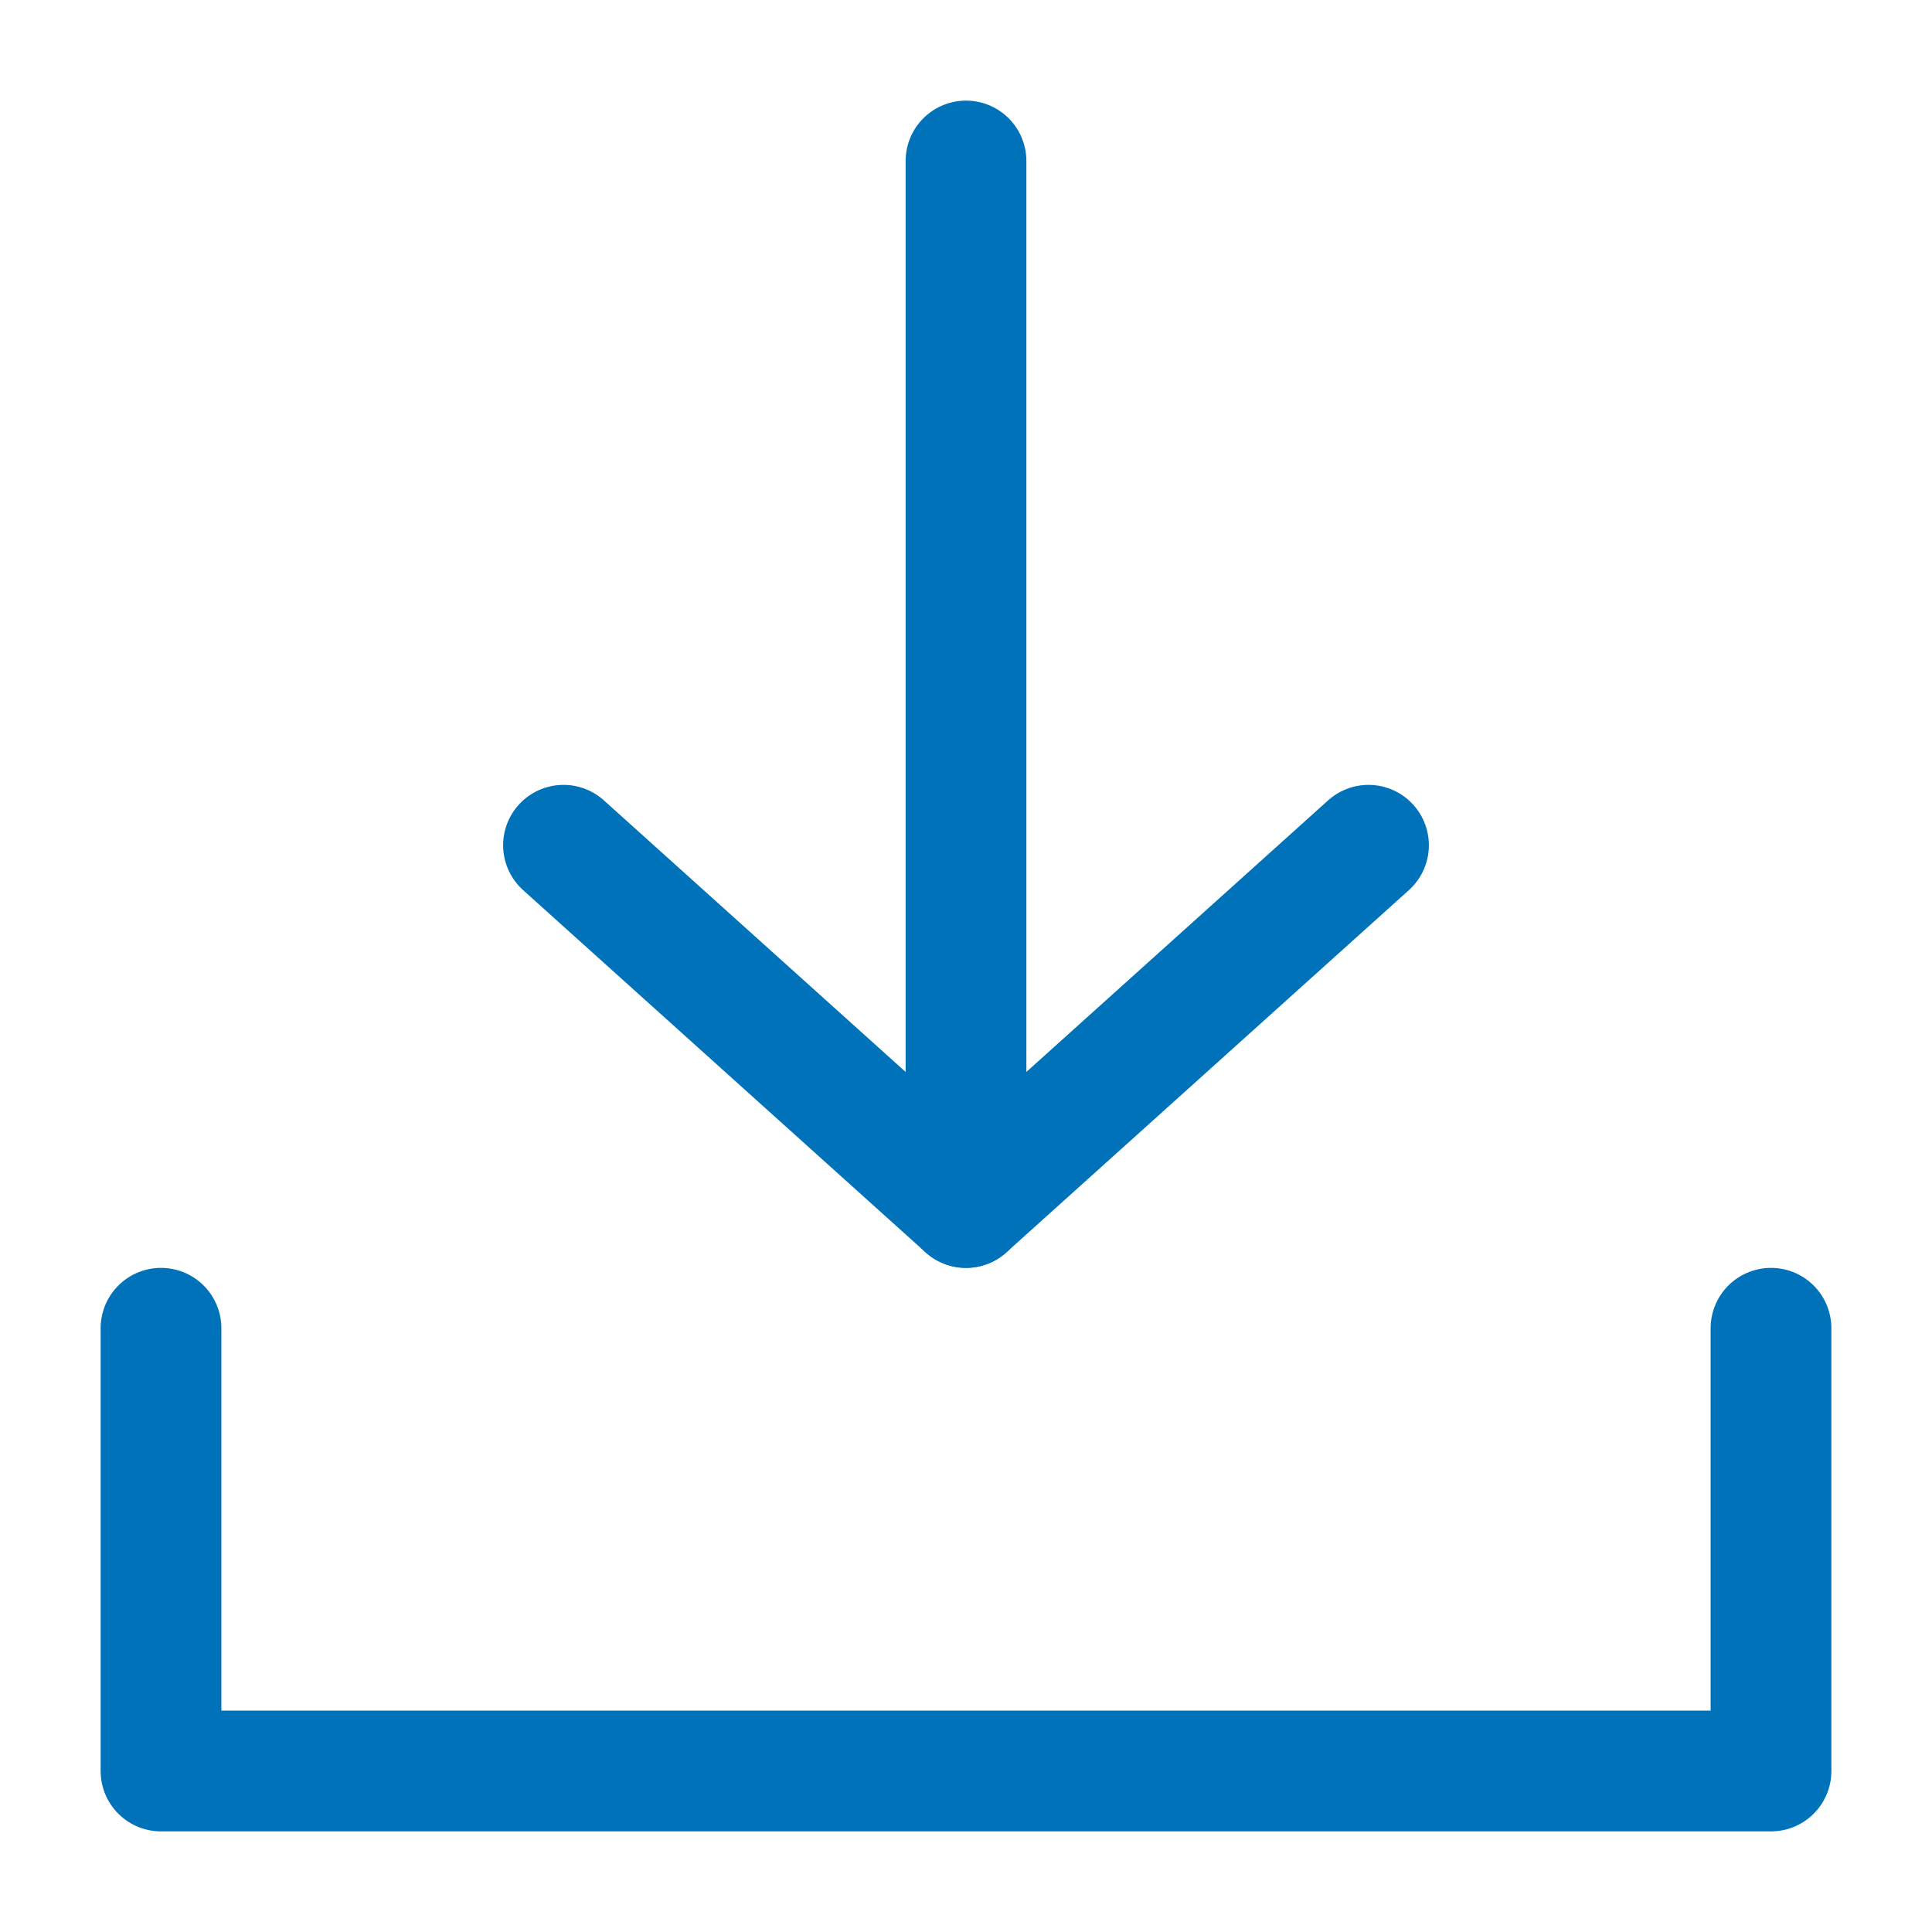
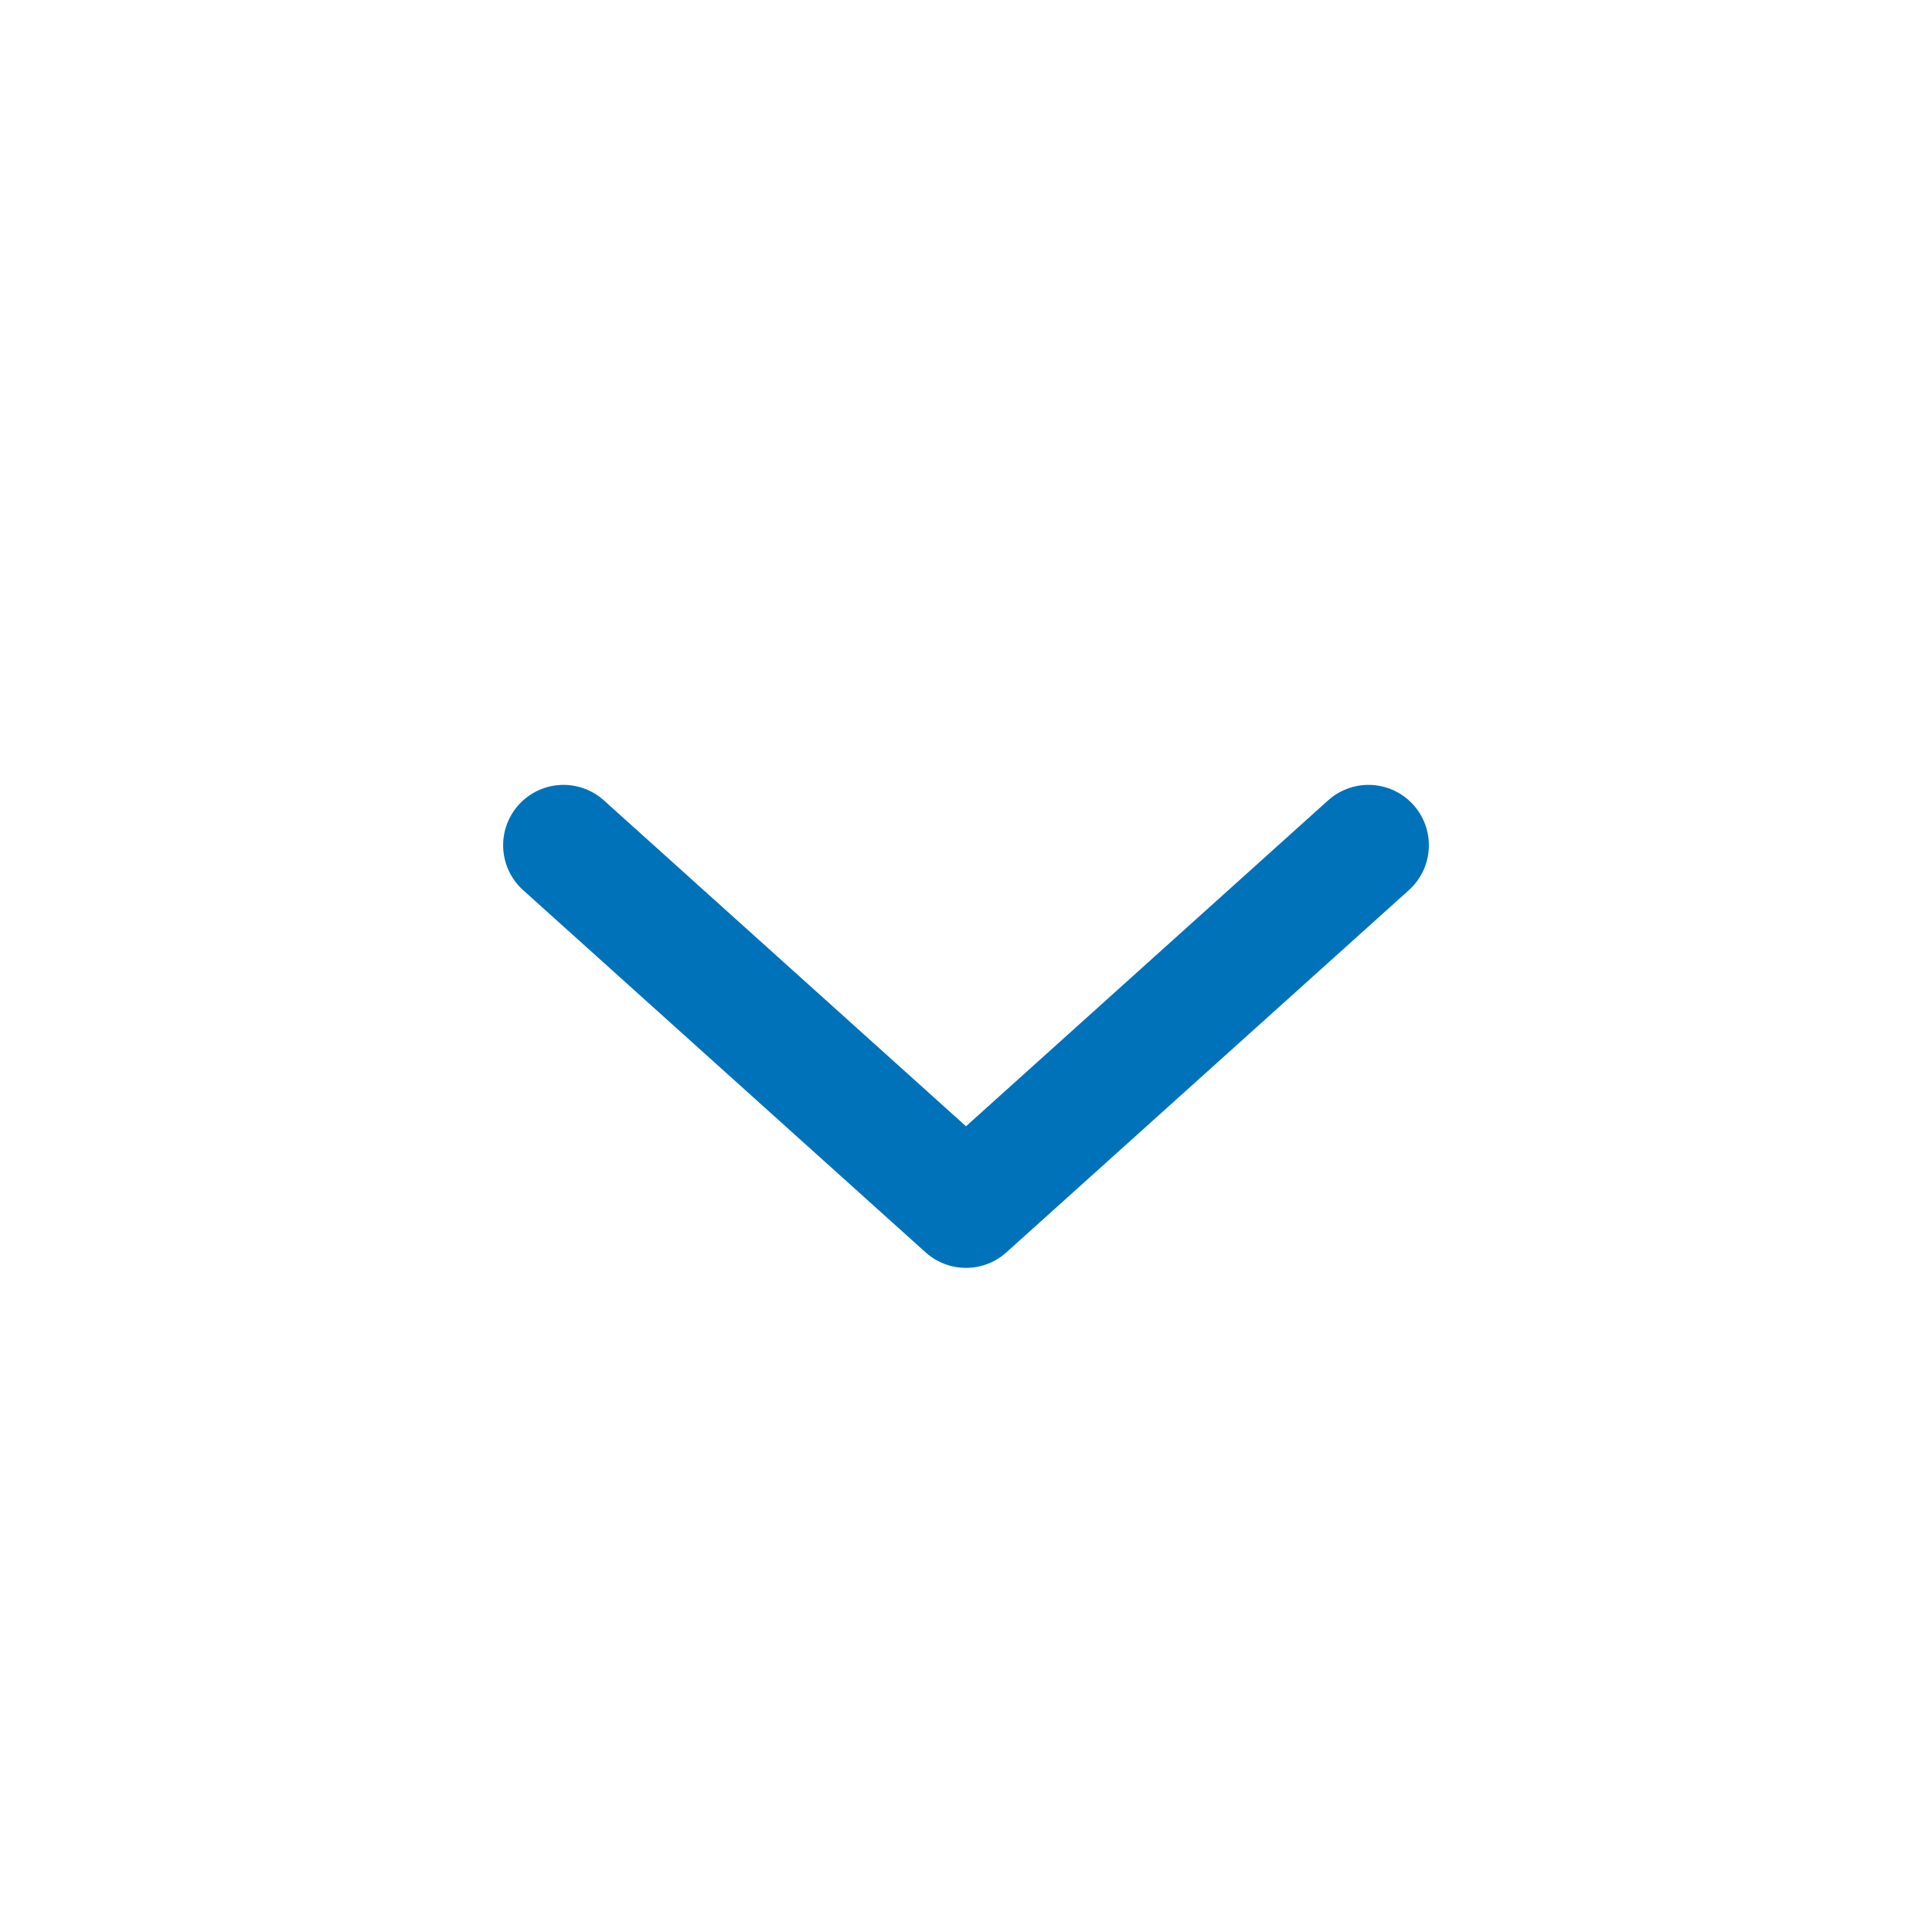
<svg xmlns="http://www.w3.org/2000/svg" version="1.1" id="レイヤー_1" x="0px" y="0px" width="24px" height="24px" viewBox="0 0 24 24" style="enable-background:new 0 0 24 24;" xml:space="preserve">
  <style type="text/css">
	.st0{fill:none;stroke:#0072BA;stroke-width:1.5;stroke-linecap:round;stroke-linejoin:round;}
</style>
  <g>
-     <path class="st0" d="M12,2v13" />
    <polyline class="st0" points="7,10.5 12,15 17,10.5  " />
  </g>
-   <path class="st0" d="M22,16.5V22H2v-5.5" />
</svg>